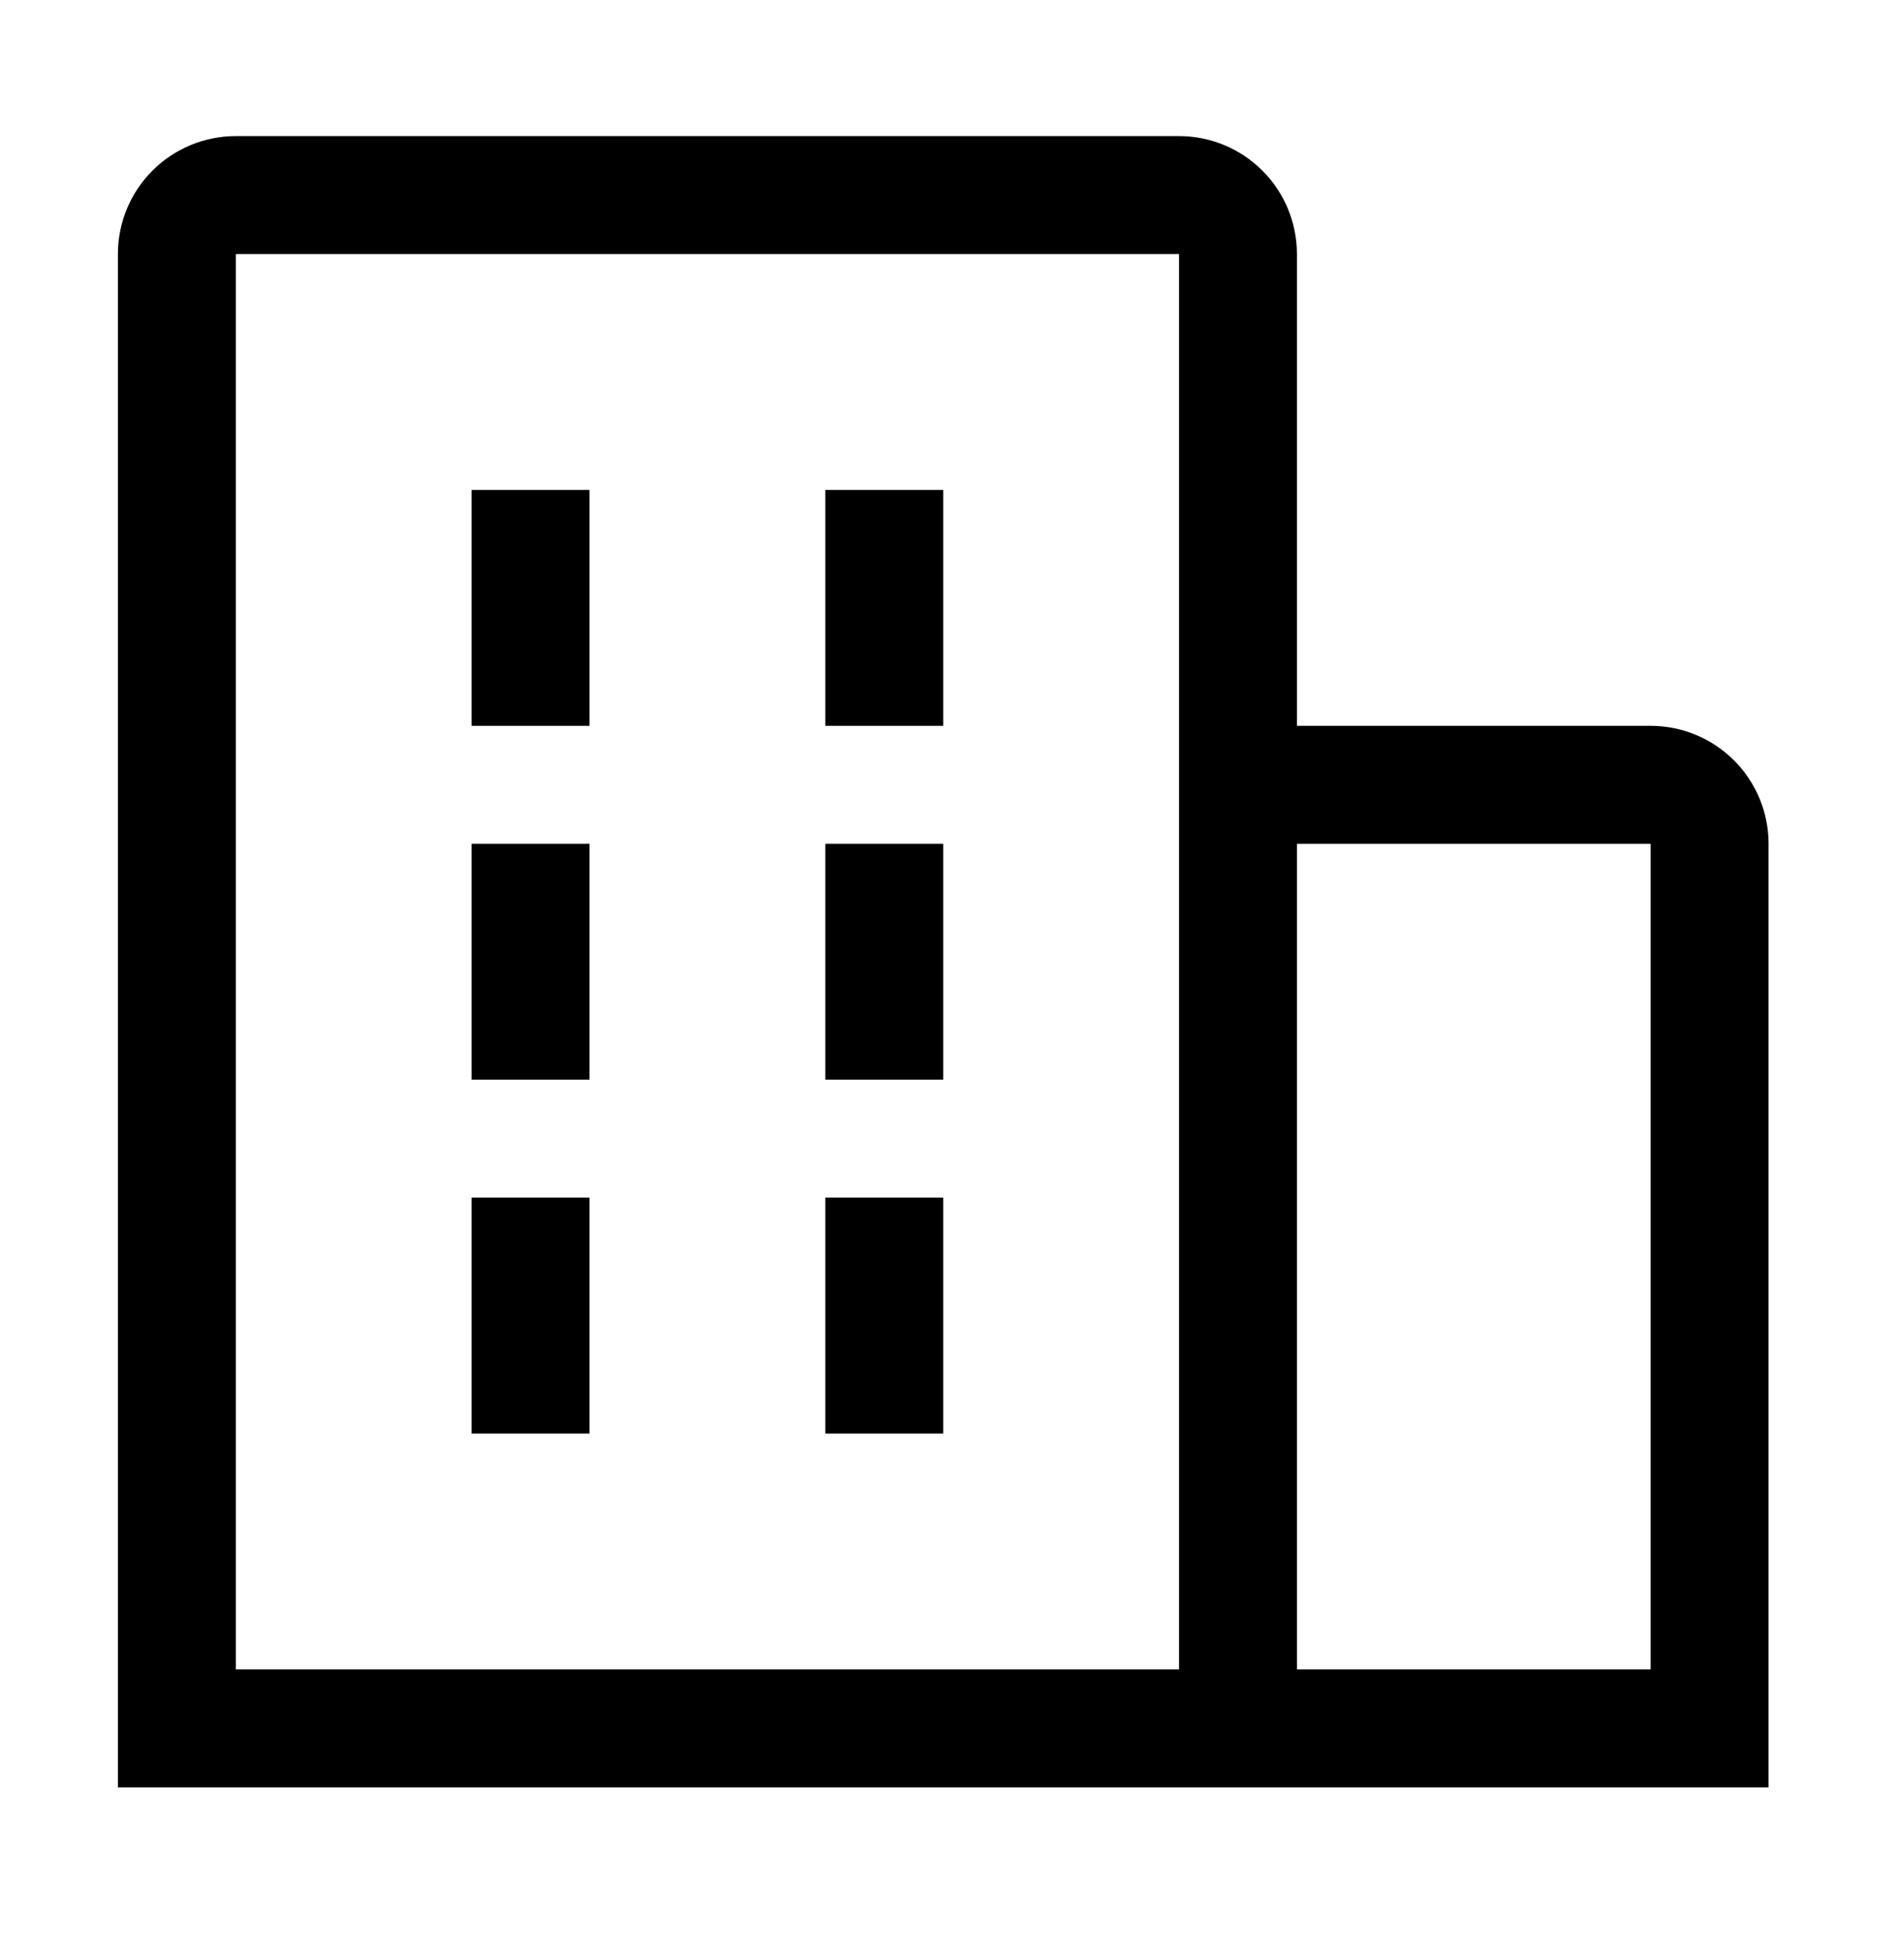
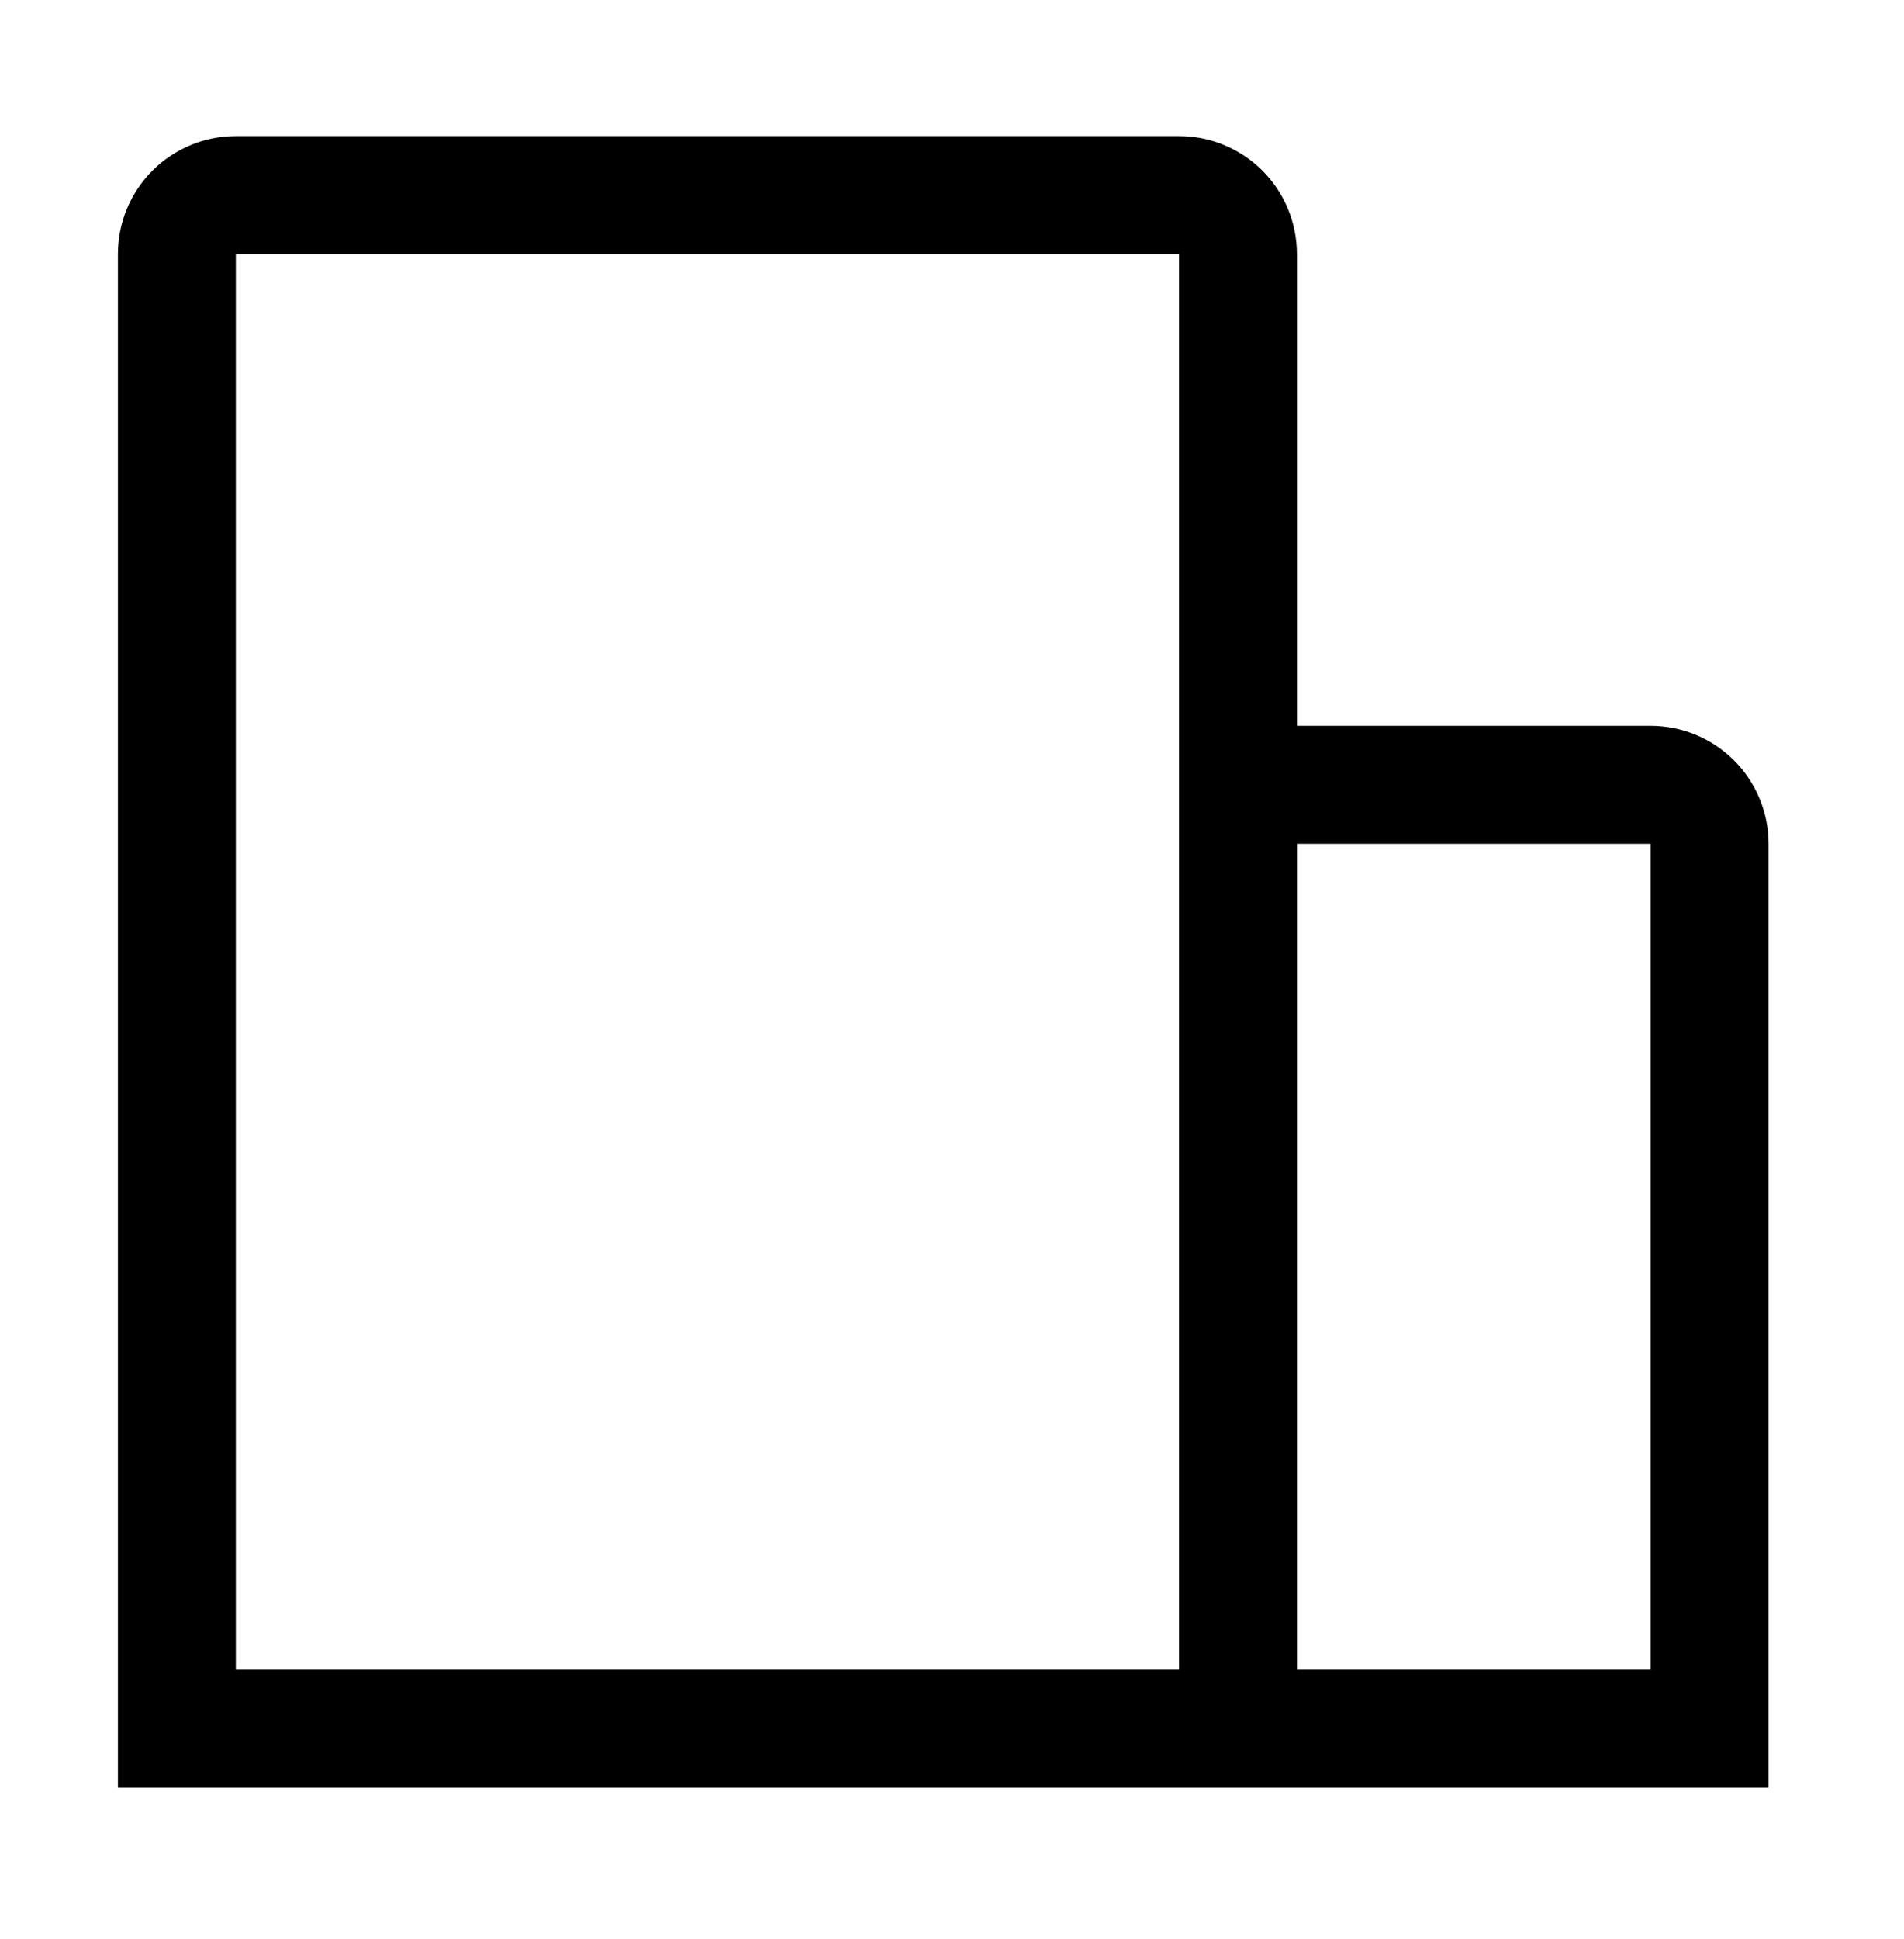
<svg xmlns="http://www.w3.org/2000/svg" width="56" height="57" viewBox="0 0 56 57" fill="none">
-   <path d="M13.871 14.405H17.339V21.34H13.871V14.405ZM13.871 24.808H17.339V31.744H13.871V24.808ZM24.274 14.405H27.742V21.34H24.274V14.405ZM24.274 24.808H27.742V31.744H24.274V24.808ZM13.871 35.211H17.339V42.147H13.871V35.211ZM24.274 35.211H27.742V42.147H24.274V35.211Z" fill="black" />
  <path d="M52.017 24.808C52.017 23.888 51.651 23.006 51.001 22.356C50.351 21.706 49.468 21.34 48.549 21.34H38.145V7.469C38.145 6.55 37.78 5.667 37.13 5.017C36.48 4.367 35.597 4.001 34.678 4.001H6.936C6.016 4.001 5.134 4.367 4.483 5.017C3.833 5.667 3.468 6.55 3.468 7.469V52.55H52.017V24.808ZM6.936 7.469H34.678V49.083H6.936V7.469ZM38.145 49.083V24.808H48.549V49.083H38.145Z" fill="black" />
</svg>